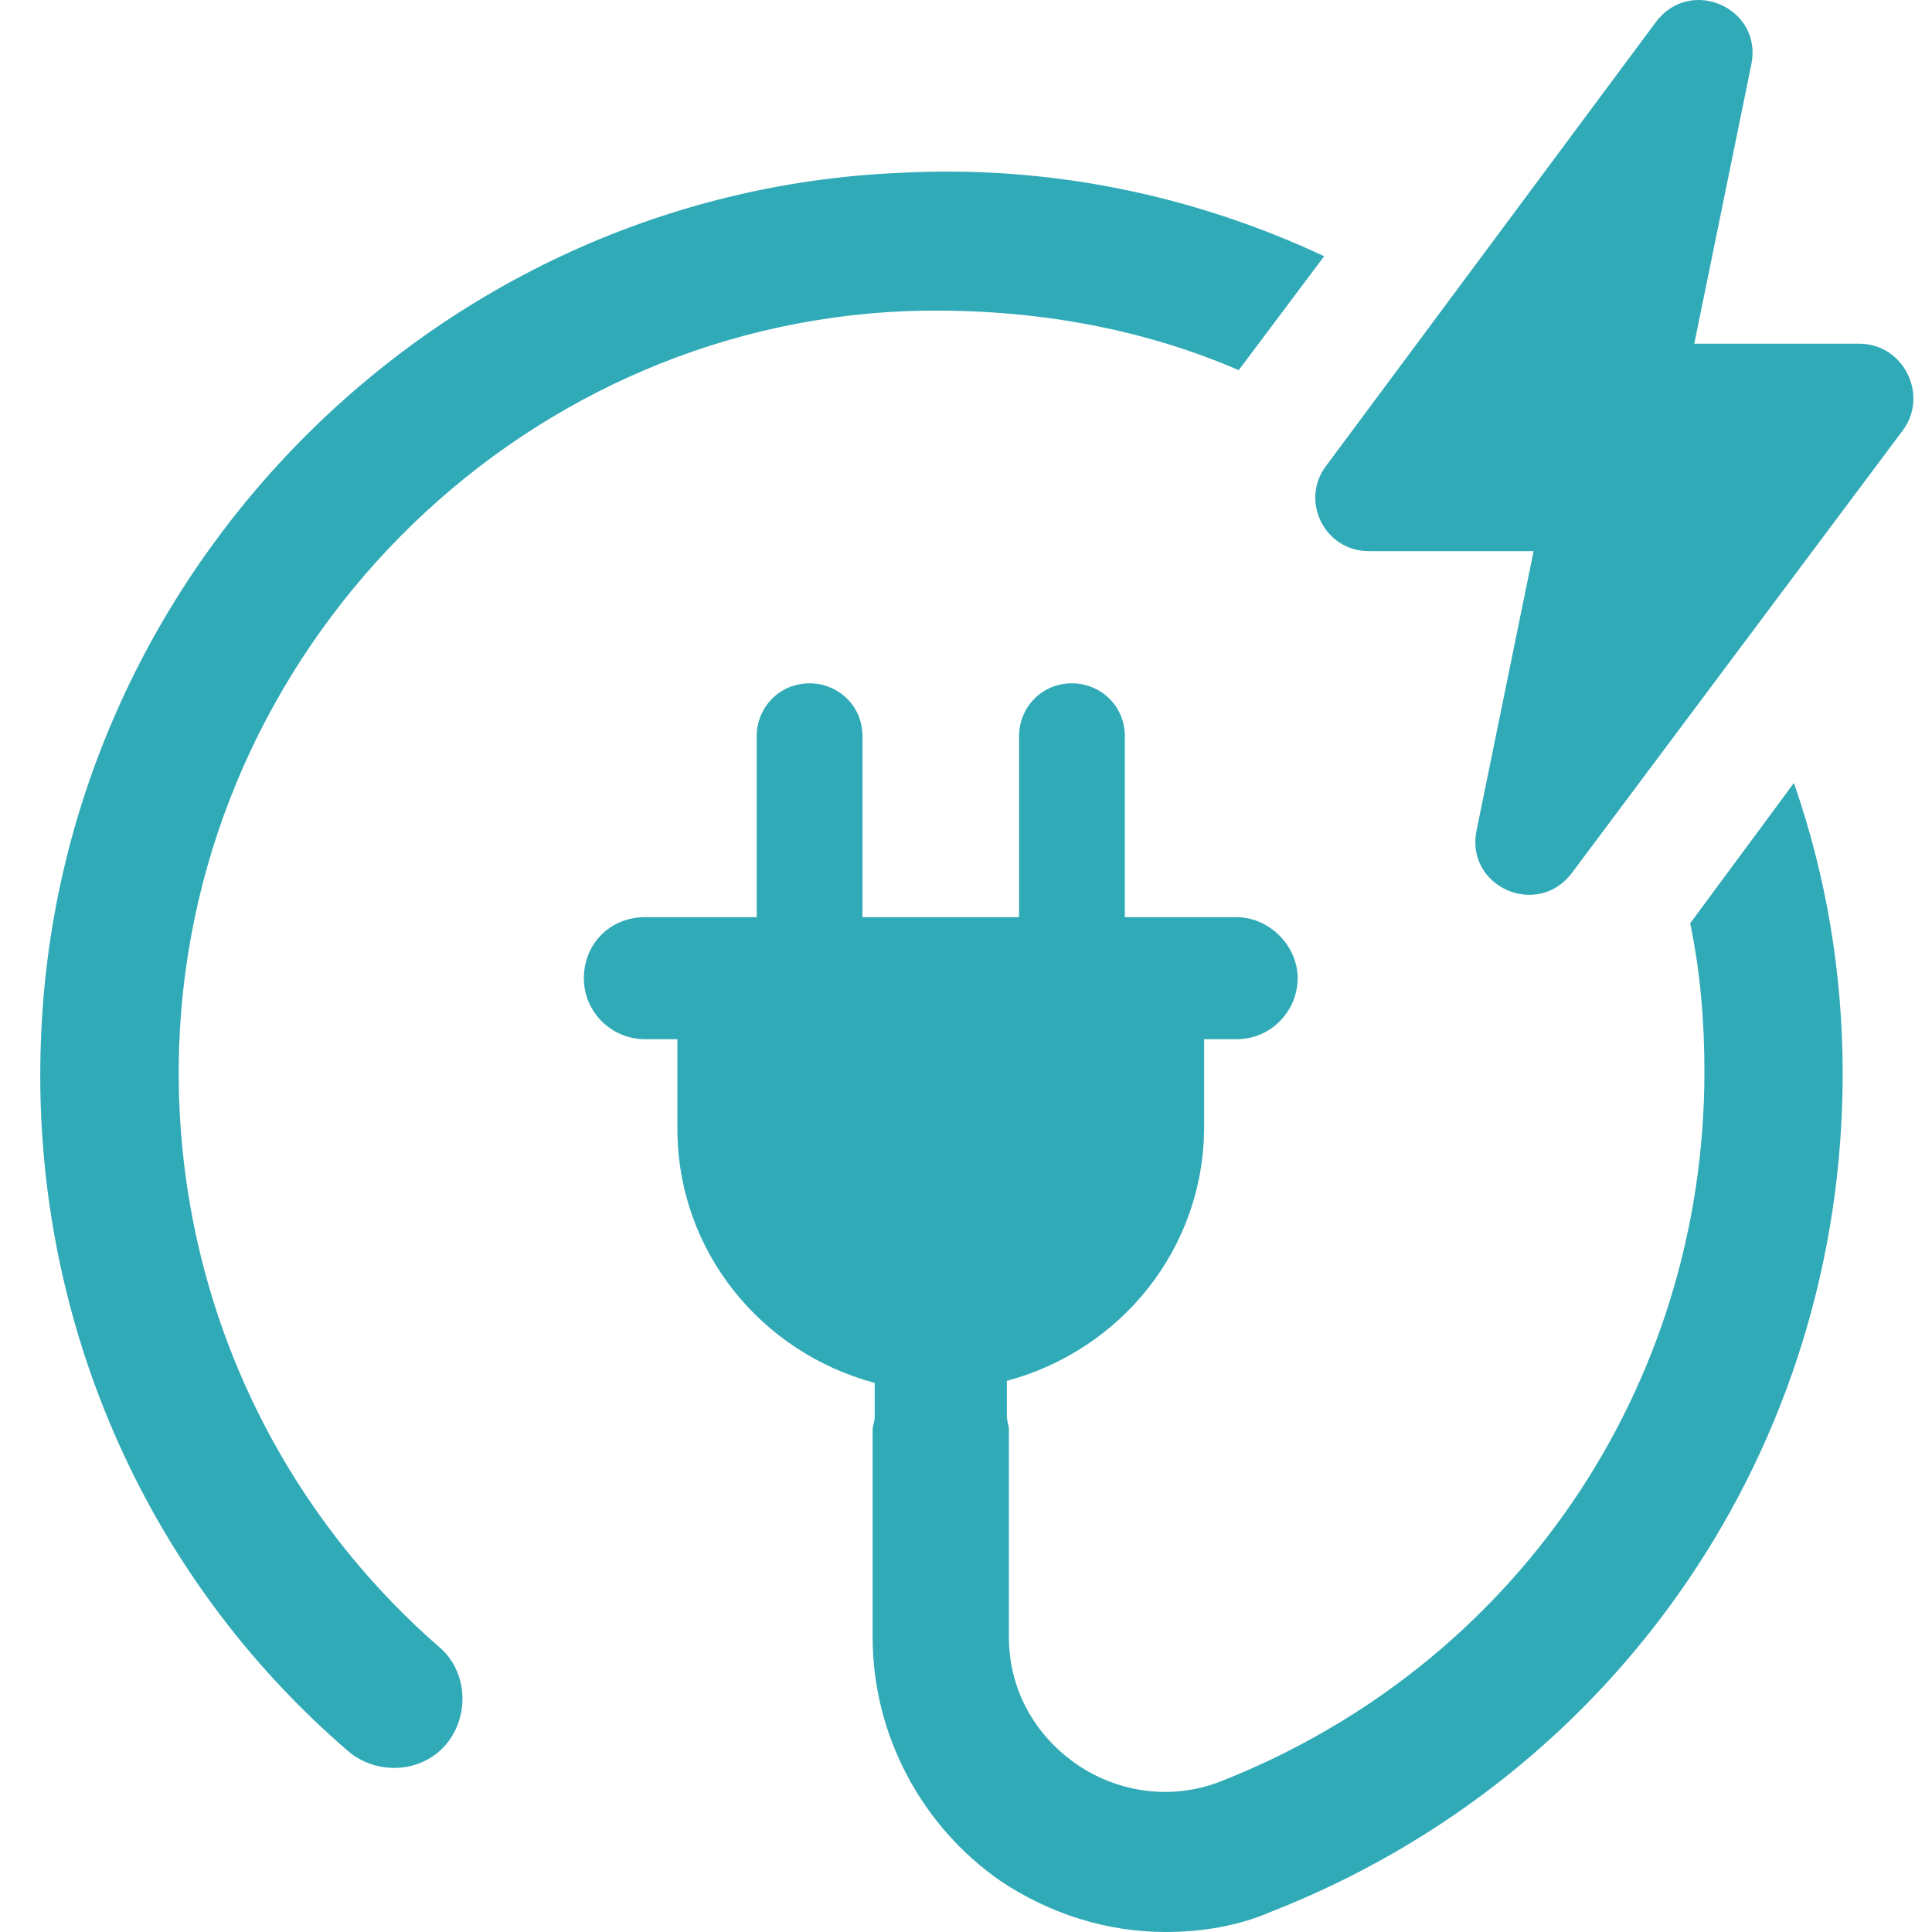
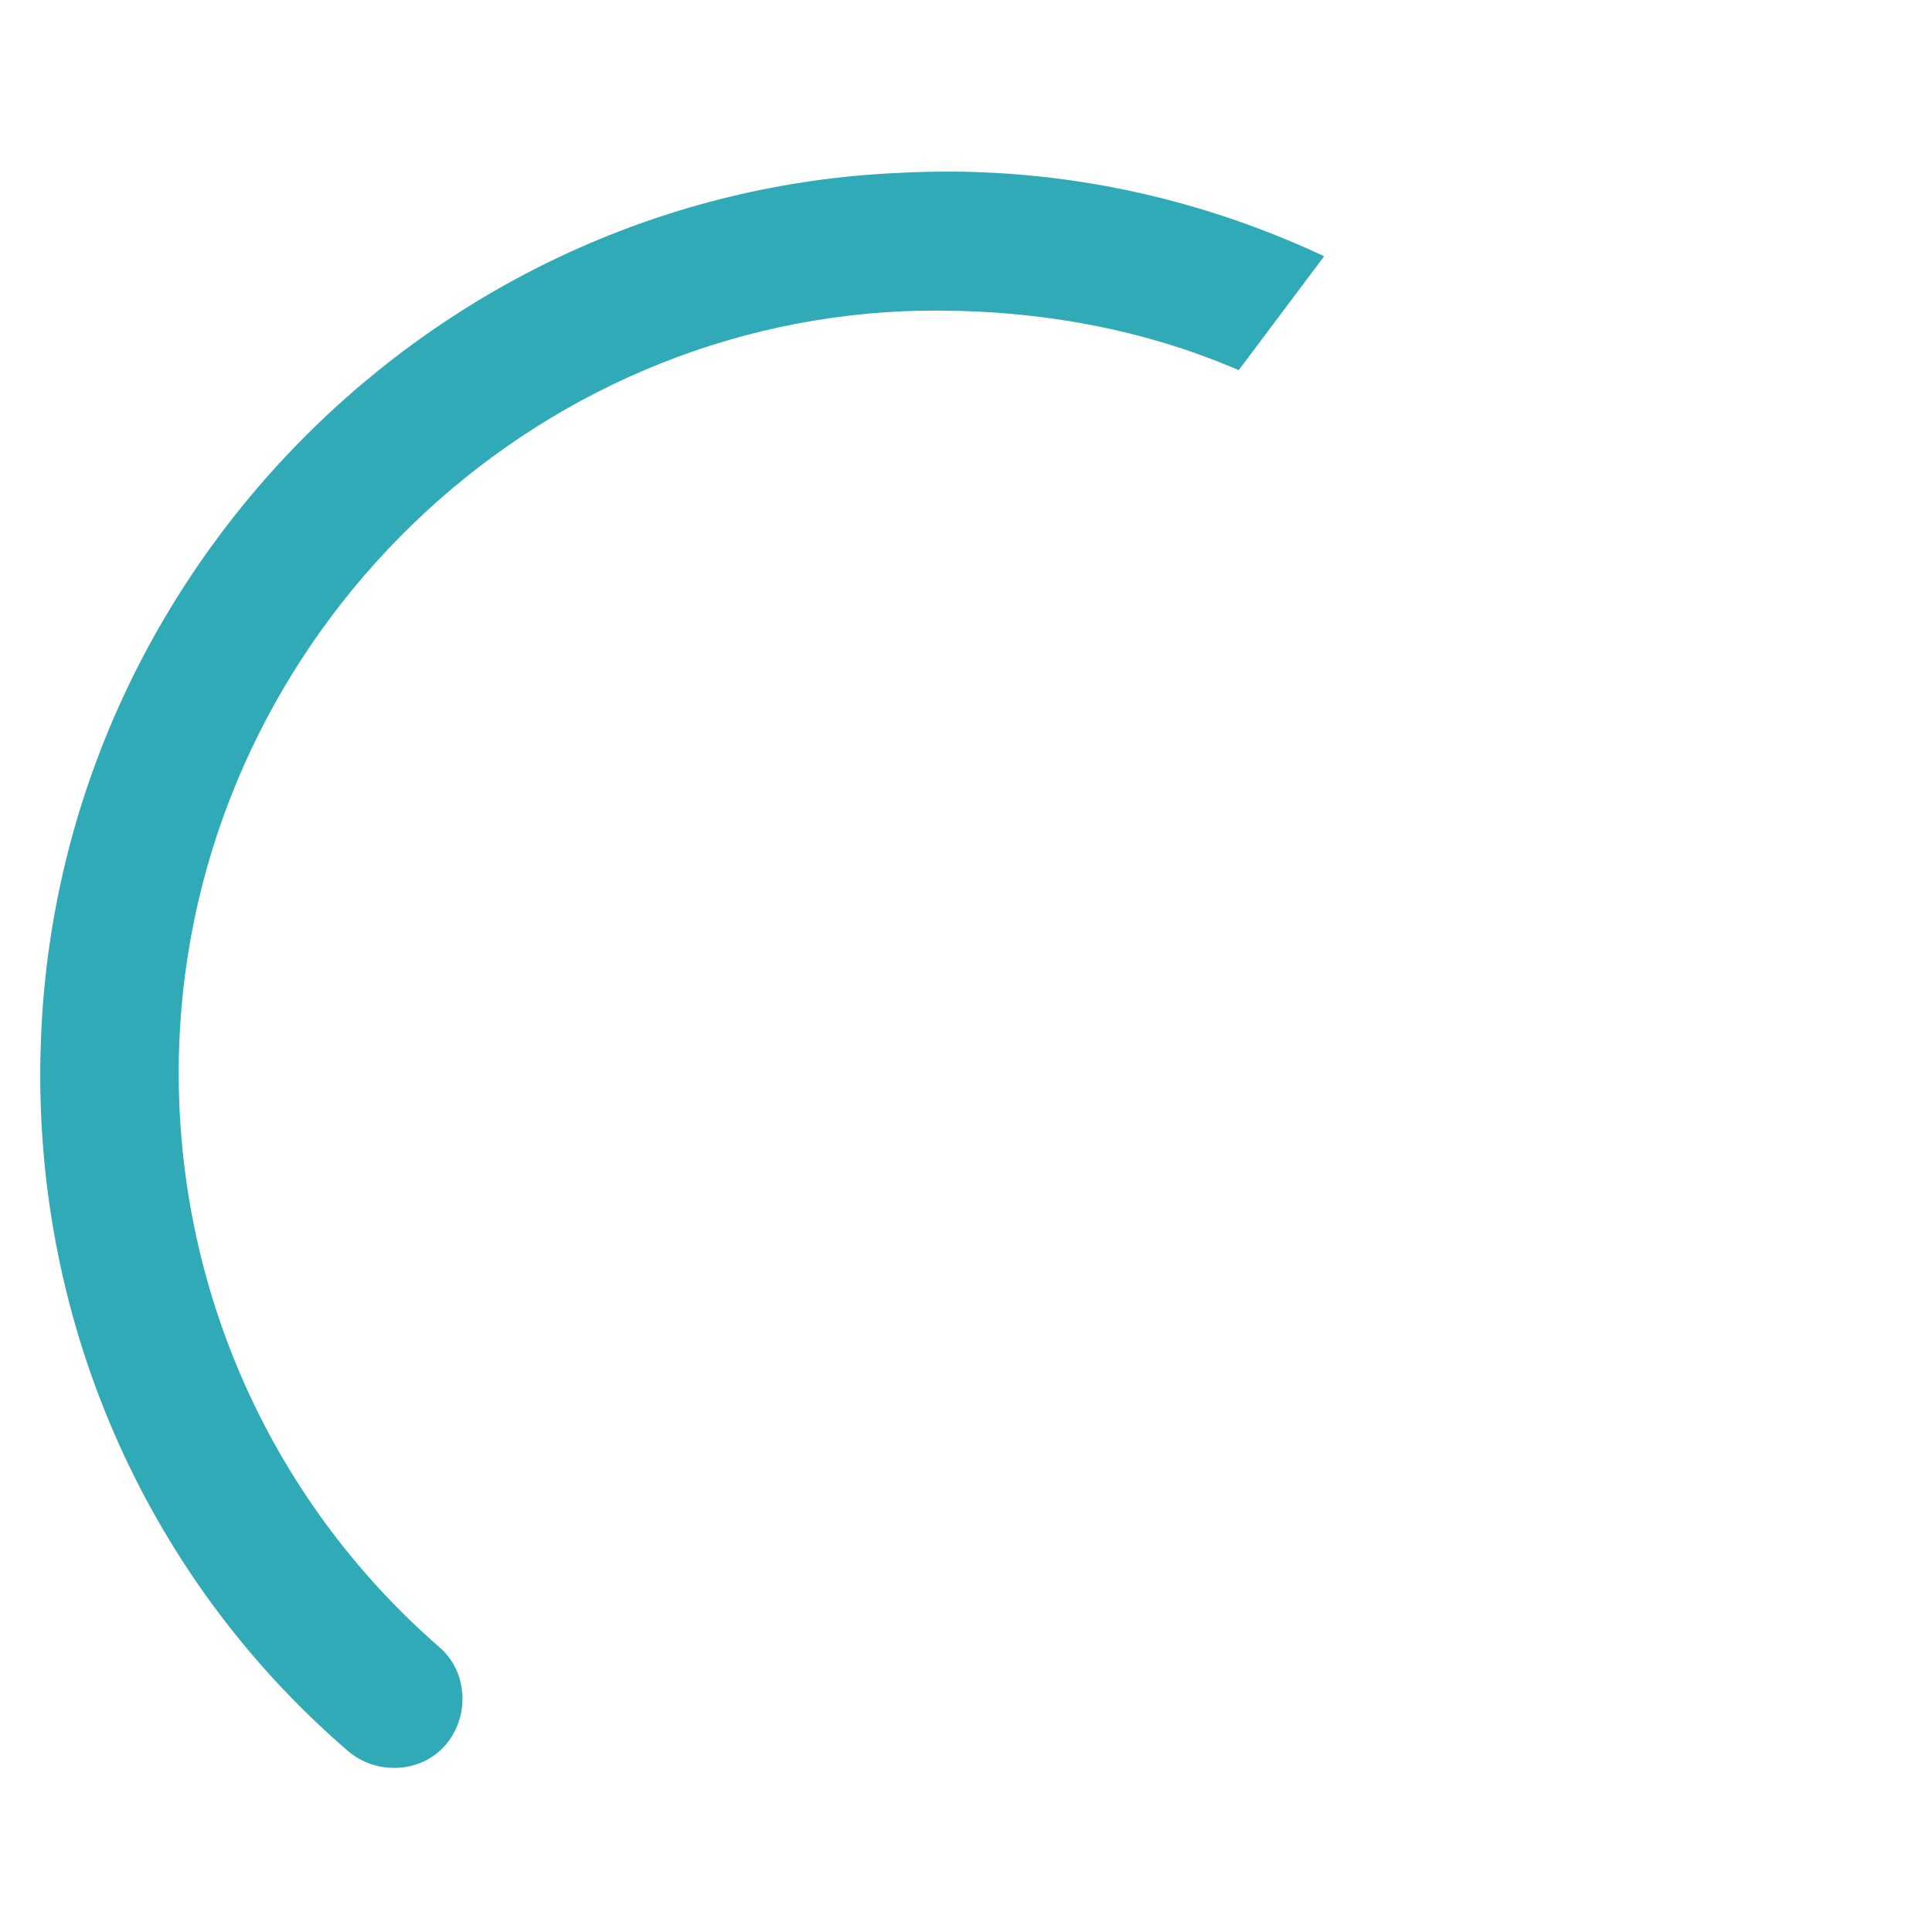
<svg xmlns="http://www.w3.org/2000/svg" width="48" height="48" viewBox="0 0 48 48" fill="none">
  <path d="M4.452 25.971C4.805 16.169 12.738 8.135 22.489 7.731C25.369 7.63 28.199 8.084 30.776 9.196L32.898 6.366C29.664 4.851 26.077 4.093 22.338 4.295C10.767 4.8 1.42 14.299 1.016 25.87C0.763 32.64 3.542 39.108 8.645 43.503C9.353 44.11 10.464 44.059 11.07 43.352C11.677 42.644 11.626 41.533 10.919 40.926C6.624 37.188 4.249 31.731 4.452 25.971Z" fill="#31AAB7" />
-   <path d="M41.992 22.939C42.244 24.151 42.346 25.364 42.346 26.627C42.346 34.459 37.647 41.381 30.32 44.261C29.158 44.716 27.845 44.564 26.784 43.857C25.672 43.099 25.066 41.937 25.066 40.674V35.52C25.066 35.419 25.015 35.318 25.015 35.166V34.307C27.845 33.549 29.916 31.023 29.916 27.991V25.819H30.724C31.584 25.819 32.24 25.111 32.24 24.303C32.24 23.495 31.533 22.787 30.724 22.787H27.946V18.29C27.946 17.532 27.339 16.977 26.632 16.977C25.874 16.977 25.318 17.583 25.318 18.29V22.787H21.428V18.29C21.428 17.532 20.822 16.977 20.114 16.977C19.356 16.977 18.8 17.583 18.8 18.29V22.787H16.021C15.163 22.787 14.506 23.444 14.506 24.303C14.506 25.162 15.213 25.819 16.021 25.819H16.83V28.042C16.83 31.074 18.901 33.6 21.731 34.358V35.217C21.731 35.318 21.68 35.419 21.68 35.52V40.674C21.68 43.099 22.893 45.373 24.864 46.737C26.076 47.545 27.491 48 28.956 48C29.866 48 30.775 47.848 31.584 47.495C40.223 44.109 45.781 35.924 45.781 26.678C45.781 24.202 45.377 21.777 44.569 19.453L41.992 22.939Z" fill="#31AAB7" />
-   <path d="M46.186 8.539H42.094L43.508 1.617C43.812 0.202 41.993 -0.606 41.134 0.556L32.949 11.571C32.292 12.43 32.898 13.693 34.01 13.693H38.102L36.688 20.615C36.384 22.03 38.203 22.838 39.062 21.676L47.298 10.661C47.904 9.802 47.298 8.539 46.186 8.539Z" fill="#31AAB7" />
</svg>